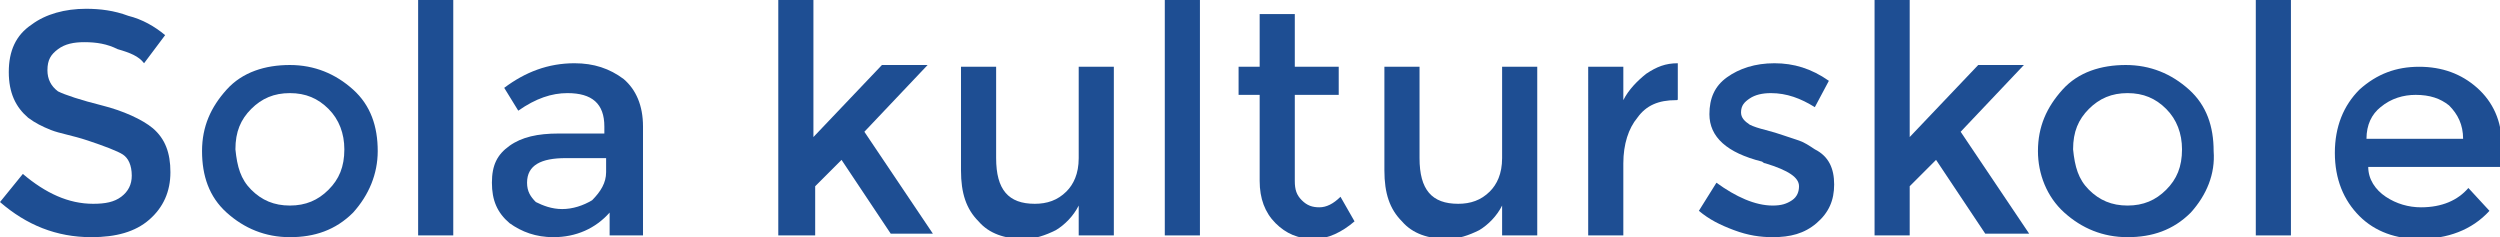
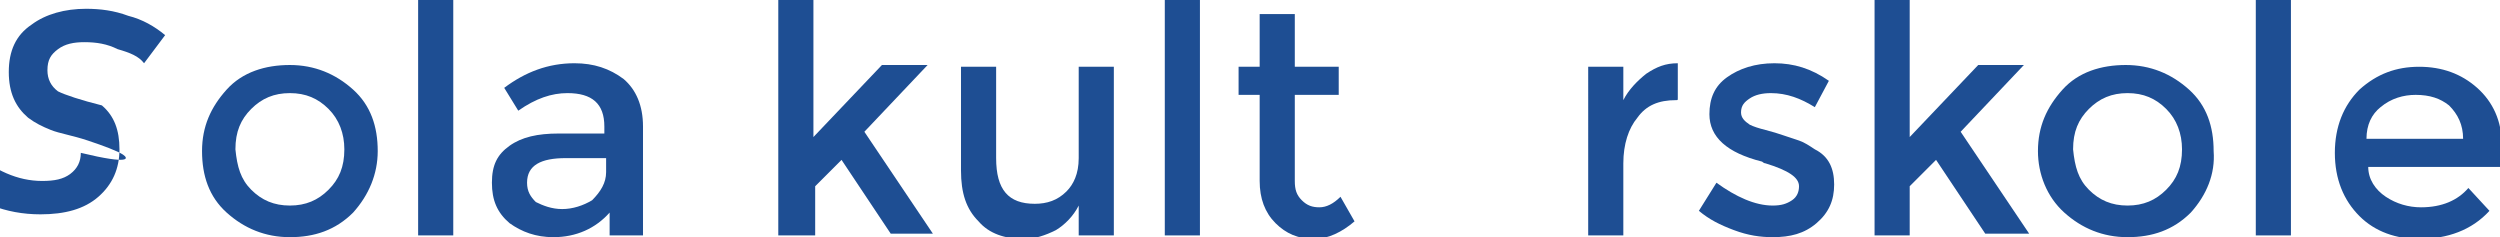
<svg xmlns="http://www.w3.org/2000/svg" version="1.1" baseProfile="tiny" id="Layer_1" x="0px" y="0px" viewBox="0 0 142.3 13.5" xml:space="preserve">
  <g>
-     <path fill="#1E4E93" d="M4.8,2.4c-0.6,0-1.1,0.1-1.5,0.4C2.9,3.1,2.7,3.4,2.7,4c0,0.5,0.2,0.9,0.6,1.2C3.7,5.4,4.6,5.7,5.8,6   s2.3,0.8,2.9,1.3c0.7,0.6,1,1.4,1,2.5c0,1.1-0.4,2-1.2,2.7c-0.8,0.7-1.9,1-3.3,1c-2,0-3.7-0.7-5.2-2l1.3-1.6c1.3,1.1,2.6,1.7,4,1.7   c0.7,0,1.2-0.1,1.6-0.4c0.4-0.3,0.6-0.7,0.6-1.2C7.5,9.4,7.3,9,7,8.8S5.9,8.3,5,8S3.4,7.6,2.9,7.4C2.4,7.2,2,7,1.6,6.7   C0.9,6.1,0.5,5.3,0.5,4.1S0.9,2,1.8,1.4c0.8-0.6,1.9-0.9,3.1-0.9c0.8,0,1.6,0.1,2.4,0.4C8.1,1.1,8.8,1.5,9.4,2L8.2,3.6   C7.9,3.2,7.4,3,6.7,2.8C6.1,2.5,5.5,2.4,4.8,2.4z" />
+     <path fill="#1E4E93" d="M4.8,2.4c-0.6,0-1.1,0.1-1.5,0.4C2.9,3.1,2.7,3.4,2.7,4c0,0.5,0.2,0.9,0.6,1.2C3.7,5.4,4.6,5.7,5.8,6   c0.7,0.6,1,1.4,1,2.5c0,1.1-0.4,2-1.2,2.7c-0.8,0.7-1.9,1-3.3,1c-2,0-3.7-0.7-5.2-2l1.3-1.6c1.3,1.1,2.6,1.7,4,1.7   c0.7,0,1.2-0.1,1.6-0.4c0.4-0.3,0.6-0.7,0.6-1.2C7.5,9.4,7.3,9,7,8.8S5.9,8.3,5,8S3.4,7.6,2.9,7.4C2.4,7.2,2,7,1.6,6.7   C0.9,6.1,0.5,5.3,0.5,4.1S0.9,2,1.8,1.4c0.8-0.6,1.9-0.9,3.1-0.9c0.8,0,1.6,0.1,2.4,0.4C8.1,1.1,8.8,1.5,9.4,2L8.2,3.6   C7.9,3.2,7.4,3,6.7,2.8C6.1,2.5,5.5,2.4,4.8,2.4z" />
    <path fill="#1E4E93" d="M20.1,12.1c-1,1-2.2,1.4-3.6,1.4c-1.4,0-2.6-0.5-3.6-1.4s-1.4-2.1-1.4-3.5c0-1.4,0.5-2.5,1.4-3.5   s2.2-1.4,3.6-1.4c1.4,0,2.6,0.5,3.6,1.4s1.4,2.1,1.4,3.5C21.5,9.9,21,11.1,20.1,12.1z M14.3,10.8c0.6,0.6,1.3,0.9,2.2,0.9   s1.6-0.3,2.2-0.9c0.6-0.6,0.9-1.3,0.9-2.3c0-0.9-0.3-1.7-0.9-2.3c-0.6-0.6-1.3-0.9-2.2-0.9s-1.6,0.3-2.2,0.9   c-0.6,0.6-0.9,1.3-0.9,2.3C13.5,9.5,13.7,10.2,14.3,10.8z" />
    <path fill="#1E4E93" d="M25.8,13.4h-2V0h2V13.4z" />
    <path fill="#1E4E93" d="M36.5,13.4h-1.8v-1.3c-0.8,0.9-1.9,1.4-3.2,1.4c-1,0-1.8-0.3-2.5-0.8c-0.7-0.6-1-1.3-1-2.3s0.3-1.6,1-2.1   c0.7-0.5,1.6-0.7,2.8-0.7h2.6V7.2c0-1.3-0.7-1.9-2.1-1.9c-0.9,0-1.8,0.3-2.8,1L28.7,5c1.2-0.9,2.5-1.4,4-1.4c1.1,0,2,0.3,2.8,0.9   c0.7,0.6,1.1,1.5,1.1,2.7V13.4z M34.5,9.8V9h-2.3C30.8,9,30,9.4,30,10.4c0,0.5,0.2,0.8,0.5,1.1c0.4,0.2,0.9,0.4,1.5,0.4   s1.2-0.2,1.7-0.5C34.2,10.9,34.5,10.4,34.5,9.8z" />
    <path fill="#1E4E93" d="M46.3,13.4h-2V0h2v7.8l3.9-4.1h2.6l-3.6,3.8l3.9,5.8h-2.4l-2.8-4.2l-1.5,1.5V13.4z" />
    <path fill="#1E4E93" d="M61.4,9V3.8h2v9.6h-2v-1.7c-0.3,0.6-0.8,1.1-1.3,1.4c-0.6,0.3-1.2,0.5-1.8,0.5c-1.1,0-2-0.3-2.6-1   c-0.7-0.7-1-1.6-1-2.9V3.8h2V9c0,1.8,0.7,2.6,2.2,2.6c0.7,0,1.3-0.2,1.8-0.7C61.1,10.5,61.4,9.9,61.4,9z" />
    <path fill="#1E4E93" d="M68.3,13.4h-2V0h2V13.4z" />
    <path fill="#1E4E93" d="M73.7,5.4v4.9c0,0.5,0.1,0.8,0.4,1.1s0.6,0.4,1,0.4c0.4,0,0.8-0.2,1.2-0.6l0.8,1.4c-0.7,0.6-1.5,1-2.3,1   c-0.9,0-1.6-0.3-2.2-0.9c-0.6-0.6-0.9-1.4-0.9-2.4V5.4h-1.2V3.8h1.2v-3h2v3h2.5v1.6H73.7z" />
-     <path fill="#1E4E93" d="M85.5,9V3.8h2v9.6h-2v-1.7c-0.3,0.6-0.8,1.1-1.3,1.4c-0.6,0.3-1.2,0.5-1.8,0.5c-1.1,0-2-0.3-2.6-1   c-0.7-0.7-1-1.6-1-2.9V3.8h2V9c0,1.8,0.7,2.6,2.2,2.6c0.7,0,1.3-0.2,1.8-0.7C85.2,10.5,85.5,9.9,85.5,9z" />
    <path fill="#1E4E93" d="M95.4,5.7c-1,0-1.7,0.3-2.2,1c-0.5,0.6-0.8,1.5-0.8,2.6v4.1h-2V3.8h2v1.9c0.3-0.6,0.8-1.1,1.3-1.5   c0.6-0.4,1.1-0.6,1.8-0.6l0,2C95.5,5.7,95.5,5.7,95.4,5.7z" />
    <path fill="#1E4E93" d="M104.4,10.5c0,0.9-0.3,1.6-1,2.2s-1.5,0.8-2.5,0.8c-0.7,0-1.4-0.1-2.2-0.4s-1.4-0.6-2-1.1l1-1.6   c1.1,0.8,2.2,1.3,3.2,1.3c0.5,0,0.8-0.1,1.1-0.3s0.4-0.5,0.4-0.8c0-0.5-0.6-0.9-1.9-1.3c-0.1,0-0.2-0.1-0.2-0.1c-2-0.5-3-1.4-3-2.7   c0-0.9,0.3-1.6,1-2.1c0.7-0.5,1.6-0.8,2.7-0.8c1.1,0,2.1,0.3,3.1,1l-0.8,1.5c-0.8-0.5-1.6-0.8-2.5-0.8c-0.5,0-0.9,0.1-1.2,0.3   c-0.3,0.2-0.5,0.4-0.5,0.8c0,0.3,0.2,0.5,0.5,0.7c0.2,0.1,0.5,0.2,0.9,0.3c0.4,0.1,0.7,0.2,1,0.3c0.3,0.1,0.6,0.2,0.9,0.3   c0.3,0.1,0.6,0.3,0.9,0.5C104.1,8.9,104.4,9.6,104.4,10.5z" />
    <path fill="#1E4E93" d="M108.7,13.4h-2V0h2v7.8l3.9-4.1h2.6l-3.6,3.8l3.9,5.8H113l-2.8-4.2l-1.5,1.5V13.4z" />
    <path fill="#1E4E93" d="M124.7,12.1c-1,1-2.2,1.4-3.6,1.4c-1.4,0-2.6-0.5-3.6-1.4S116,9.9,116,8.6c0-1.4,0.5-2.5,1.4-3.5   s2.2-1.4,3.6-1.4c1.4,0,2.6,0.5,3.6,1.4s1.4,2.1,1.4,3.5C126.1,9.9,125.6,11.1,124.7,12.1z M118.9,10.8c0.6,0.6,1.3,0.9,2.2,0.9   s1.6-0.3,2.2-0.9c0.6-0.6,0.9-1.3,0.9-2.3c0-0.9-0.3-1.7-0.9-2.3c-0.6-0.6-1.3-0.9-2.2-0.9s-1.6,0.3-2.2,0.9   c-0.6,0.6-0.9,1.3-0.9,2.3C118.1,9.5,118.3,10.2,118.9,10.8z" />
    <path fill="#1E4E93" d="M130.4,13.4h-2V0h2V13.4z" />
    <path fill="#1E4E93" d="M142.3,9.5h-7.5c0,0.7,0.4,1.3,1,1.7c0.6,0.4,1.3,0.6,2,0.6c1.2,0,2.1-0.4,2.7-1.1l1.2,1.3   c-1,1.1-2.4,1.6-4,1.6c-1.3,0-2.5-0.4-3.4-1.3s-1.4-2.1-1.4-3.6s0.5-2.7,1.4-3.6c1-0.9,2.1-1.3,3.4-1.3s2.4,0.4,3.3,1.2   c0.9,0.8,1.4,1.9,1.4,3.2V9.5z M134.7,7.9h5.5c0-0.8-0.3-1.4-0.8-1.9c-0.5-0.4-1.1-0.6-1.9-0.6c-0.7,0-1.4,0.2-2,0.7   C135,6.5,134.7,7.1,134.7,7.9z" />
  </g>
</svg>